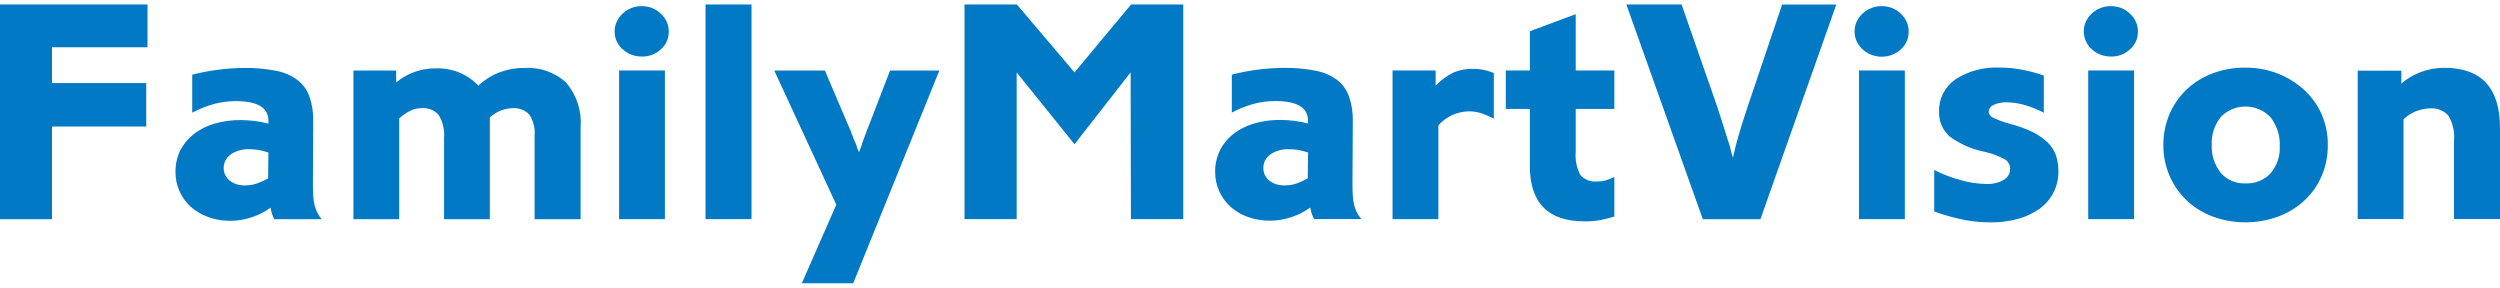
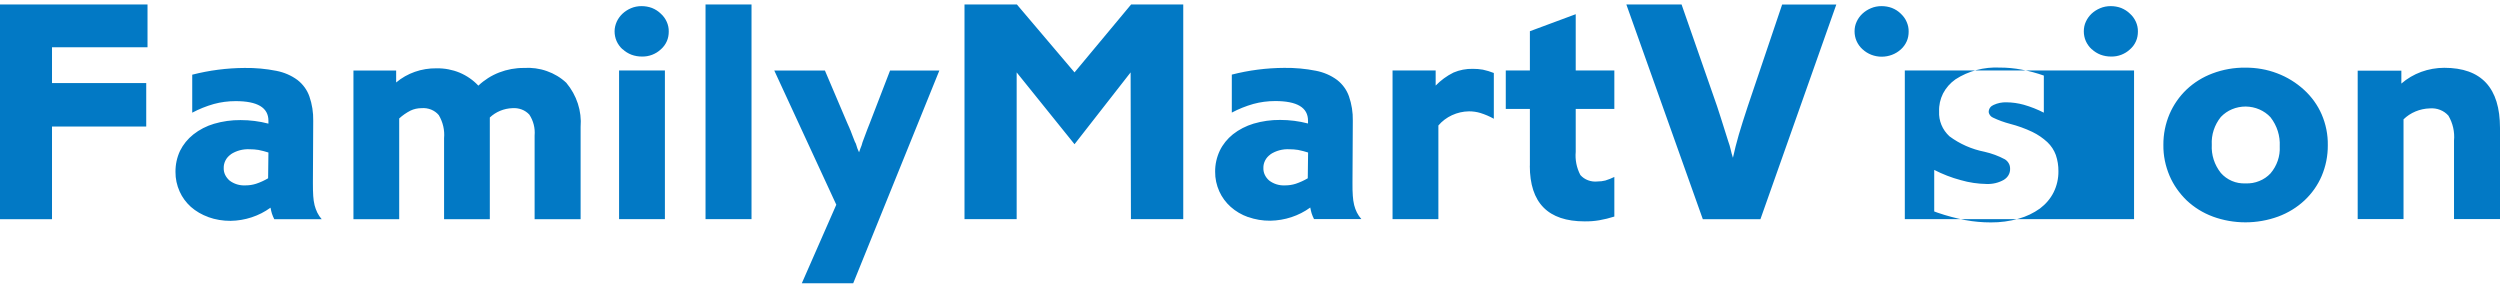
<svg xmlns="http://www.w3.org/2000/svg" width="278" height="32" viewBox="0 0 278 32" fill="none">
-   <path d="M89.165 31.492L92.996 22.764L86.1 7.844H91.731L94.226 13.707C94.324 13.921 94.404 14.094 94.458 14.226C94.484 14.316 94.529 14.407 94.573 14.497L94.805 15.107L95.072 15.79C95.135 15.881 95.179 15.971 95.206 16.078C95.242 16.194 95.286 16.342 95.34 16.506L95.527 16.934L95.678 16.506C95.776 16.284 95.856 16.053 95.91 15.823L96.177 15.107L96.445 14.39C96.489 14.275 96.534 14.16 96.578 14.053C96.623 13.946 96.659 13.822 96.712 13.715L98.975 7.844H104.455L94.876 31.5H89.165V31.492ZM246.066 24.081C244.97 23.678 243.981 23.06 243.152 22.278C242.341 21.488 241.691 20.566 241.254 19.545C240.791 18.45 240.55 17.289 240.568 16.111C240.559 14.934 240.791 13.764 241.254 12.678C241.691 11.665 242.332 10.735 243.152 9.952C243.972 9.178 244.952 8.569 246.03 8.166C247.188 7.729 248.436 7.507 249.683 7.523C250.895 7.515 252.089 7.721 253.212 8.149C254.334 8.569 255.35 9.203 256.214 9.993C257.061 10.768 257.72 11.69 258.166 12.711C258.638 13.806 258.87 14.967 258.852 16.144C258.861 17.322 258.629 18.491 258.166 19.578C257.729 20.599 257.079 21.521 256.25 22.295C255.421 23.069 254.423 23.678 253.336 24.081C250.993 24.938 248.391 24.938 246.057 24.081H246.066ZM246.957 13.007C246.244 13.896 245.887 14.991 245.95 16.103C245.887 17.223 246.244 18.334 246.957 19.232C247.286 19.61 247.705 19.915 248.186 20.121C248.667 20.327 249.184 20.417 249.71 20.393C250.236 20.417 250.752 20.327 251.234 20.129C251.715 19.94 252.142 19.643 252.481 19.281C253.203 18.433 253.568 17.363 253.506 16.276C253.568 15.115 253.212 13.979 252.481 13.04C252.142 12.669 251.715 12.373 251.243 12.167C250.77 11.961 250.253 11.854 249.728 11.846C249.202 11.846 248.685 11.945 248.213 12.143C247.732 12.34 247.313 12.636 246.966 12.999L246.957 13.007ZM218.551 24.477C217.499 24.271 216.466 23.999 215.468 23.653L215.085 23.513V18.894C216.02 19.372 217.009 19.759 218.034 20.03C218.97 20.302 219.932 20.442 220.912 20.459C221.58 20.483 222.24 20.327 222.81 20.006C223.033 19.874 223.22 19.693 223.344 19.479C223.469 19.265 223.532 19.018 223.523 18.771C223.523 18.565 223.487 18.359 223.38 18.178C223.282 17.997 223.131 17.832 222.944 17.717C222.24 17.338 221.473 17.058 220.68 16.877C219.255 16.597 217.918 16.004 216.778 15.156C216.386 14.794 216.083 14.366 215.887 13.888C215.691 13.411 215.601 12.9 215.628 12.389C215.601 11.706 215.753 11.023 216.065 10.397C216.386 9.779 216.858 9.236 217.446 8.824C218.889 7.886 220.618 7.433 222.373 7.515C223.202 7.515 224.022 7.589 224.824 7.746C225.661 7.902 226.481 8.124 227.274 8.404V12.53C226.57 12.167 225.822 11.871 225.046 11.649C224.423 11.476 223.781 11.385 223.131 11.377C222.632 11.36 222.142 11.459 221.696 11.665C221.536 11.731 221.402 11.83 221.304 11.961C221.206 12.093 221.153 12.249 221.144 12.414C221.144 12.554 221.197 12.686 221.277 12.801C221.357 12.916 221.473 13.015 221.607 13.073C222.222 13.369 222.863 13.6 223.523 13.773C224.378 13.995 225.207 14.291 226 14.67C226.615 14.967 227.176 15.354 227.666 15.806C228.094 16.21 228.414 16.704 228.61 17.239C228.806 17.824 228.905 18.433 228.896 19.042C228.905 19.849 228.726 20.656 228.361 21.389C228.013 22.089 227.488 22.698 226.846 23.184C226.133 23.694 225.331 24.081 224.467 24.32C223.469 24.6 222.427 24.74 221.384 24.732C220.44 24.732 219.486 24.649 218.56 24.477H218.551ZM170.124 18.433V12.11H167.442V7.836H170.124V3.472L175.22 1.579V7.836H179.515V12.11H175.22V16.885C175.14 17.774 175.318 18.664 175.737 19.462C175.96 19.718 176.254 19.923 176.592 20.047C176.922 20.17 177.287 20.22 177.644 20.179C177.938 20.179 178.232 20.146 178.517 20.072C178.865 19.965 179.194 19.833 179.515 19.676V24.081C178.971 24.254 178.41 24.394 177.84 24.493C177.305 24.584 176.762 24.625 176.209 24.617C172.146 24.617 170.115 22.558 170.115 18.433H170.124ZM138.786 24.139C138.064 23.884 137.405 23.497 136.853 23.003C136.309 22.517 135.881 21.932 135.587 21.282C135.276 20.59 135.115 19.849 135.124 19.1C135.115 18.293 135.293 17.494 135.641 16.753C135.979 16.053 136.478 15.436 137.102 14.934C137.779 14.399 138.563 14.003 139.401 13.748C140.354 13.468 141.352 13.328 142.35 13.336C143.402 13.336 144.444 13.468 145.451 13.732V13.419C145.451 11.961 144.239 11.237 141.807 11.237C140.978 11.237 140.158 11.344 139.374 11.558C138.537 11.797 137.735 12.118 136.977 12.521V8.297C138.875 7.812 140.836 7.556 142.805 7.548C143.99 7.532 145.175 7.639 146.333 7.869C147.189 8.034 147.999 8.38 148.685 8.89C149.3 9.368 149.755 10.002 150.004 10.71C150.307 11.583 150.45 12.496 150.432 13.411L150.396 20.319C150.396 20.887 150.396 21.372 150.432 21.768C150.45 22.113 150.503 22.468 150.583 22.805C150.655 23.085 150.753 23.365 150.886 23.629C151.02 23.892 151.189 24.139 151.385 24.361H146.119C146.012 24.155 145.923 23.941 145.852 23.719C145.799 23.555 145.754 23.34 145.701 23.077C144.426 24.007 142.867 24.518 141.254 24.543C140.408 24.551 139.57 24.411 138.786 24.131V24.139ZM141.272 17.173C141.023 17.346 140.818 17.577 140.684 17.84C140.55 18.104 140.479 18.392 140.488 18.68C140.479 18.944 140.533 19.207 140.648 19.446C140.764 19.685 140.925 19.899 141.138 20.08C141.637 20.459 142.261 20.648 142.903 20.615C143.304 20.615 143.705 20.557 144.088 20.434C144.551 20.277 145.006 20.072 145.424 19.825L145.46 16.959C145.095 16.844 144.729 16.745 144.346 16.671C144.034 16.622 143.714 16.597 143.393 16.597C142.635 16.556 141.887 16.753 141.263 17.165L141.272 17.173ZM23.176 24.139C22.454 23.884 21.786 23.497 21.224 23.003C20.69 22.517 20.262 21.941 19.977 21.298C19.665 20.607 19.505 19.866 19.514 19.116C19.505 18.31 19.674 17.511 20.021 16.77C20.369 16.07 20.868 15.453 21.5 14.95C22.178 14.415 22.962 14.012 23.799 13.764C24.753 13.485 25.751 13.345 26.749 13.353C27.8 13.353 28.843 13.485 29.849 13.748V13.427C29.849 11.97 28.638 11.245 26.205 11.245C25.376 11.245 24.557 11.352 23.773 11.566C22.935 11.805 22.133 12.126 21.376 12.53V8.306C23.274 7.82 25.234 7.565 27.203 7.556C28.388 7.54 29.573 7.647 30.732 7.877C31.587 8.042 32.398 8.388 33.084 8.898C33.699 9.376 34.153 10.01 34.403 10.718C34.706 11.591 34.848 12.505 34.83 13.427L34.795 20.335C34.795 20.903 34.803 21.389 34.83 21.784C34.848 22.13 34.901 22.484 34.982 22.822C35.053 23.102 35.16 23.381 35.285 23.645C35.418 23.909 35.579 24.155 35.775 24.378H30.5C30.393 24.172 30.304 23.958 30.233 23.736C30.179 23.571 30.134 23.357 30.081 23.093C28.807 24.024 27.248 24.534 25.635 24.559C24.788 24.559 23.951 24.427 23.158 24.139H23.176ZM25.662 17.173C25.412 17.346 25.207 17.577 25.073 17.84C24.94 18.104 24.869 18.392 24.877 18.68C24.869 18.944 24.922 19.207 25.038 19.446C25.154 19.685 25.323 19.899 25.528 20.08C26.027 20.459 26.651 20.648 27.292 20.615C27.693 20.615 28.094 20.557 28.477 20.434C28.949 20.277 29.395 20.072 29.814 19.825L29.849 16.959C29.484 16.844 29.119 16.745 28.736 16.671C28.424 16.622 28.103 16.597 27.782 16.597C27.025 16.556 26.276 16.753 25.653 17.165L25.662 17.173ZM272.886 24.37V15.634C272.975 14.67 272.761 13.707 272.262 12.859C272.012 12.579 271.7 12.357 271.335 12.217C270.979 12.077 270.587 12.019 270.195 12.052C269.09 12.085 268.038 12.521 267.272 13.271V24.361H262.175V7.861H267.031V9.294C268.323 8.166 270.034 7.54 271.807 7.54C275.933 7.54 278 9.771 278 14.234V24.361H272.886V24.37ZM232.21 24.37V7.836H237.307V24.37H232.21ZM206.718 24.37V7.836H211.815V24.37H206.718ZM189.352 24.37L180.851 0.5H186.991L190.938 11.813C191.17 12.53 191.312 12.949 191.357 13.106L191.775 14.431L192.194 15.757C192.292 16.021 192.372 16.284 192.435 16.564C192.506 16.893 192.595 17.223 192.702 17.544C192.88 16.712 193.103 15.856 193.353 14.983C193.611 14.11 193.941 13.056 194.351 11.821L198.173 0.508H204.196L195.758 24.378H189.343L189.352 24.37ZM154.851 24.37V7.836H159.645V9.516C160.215 8.931 160.884 8.437 161.632 8.067C162.309 7.779 163.04 7.639 163.779 7.655C164.154 7.655 164.528 7.68 164.893 7.746C165.312 7.836 165.722 7.96 166.114 8.116V13.205C165.642 12.941 165.143 12.727 164.617 12.562C164.207 12.439 163.779 12.381 163.352 12.381C162.692 12.389 162.051 12.538 161.463 12.809C160.875 13.081 160.358 13.468 159.948 13.954V24.37H154.86H154.851ZM125.759 24.37L125.724 8.05L119.487 16.037L113.053 8.05V24.37H107.253V0.5H113.08L119.487 8.05L125.777 0.5H131.578V24.37H125.768H125.759ZM78.455 24.37V0.5H83.569V24.37H78.455ZM68.841 24.37V7.836H73.937V24.37H68.841ZM59.449 24.37V15.066C59.52 14.25 59.316 13.435 58.861 12.744C58.63 12.496 58.344 12.299 58.015 12.175C57.685 12.052 57.337 12.002 56.981 12.027C56.037 12.06 55.137 12.431 54.468 13.065V24.378H49.381V15.362C49.461 14.473 49.256 13.583 48.793 12.801C48.57 12.53 48.276 12.324 47.937 12.184C47.599 12.052 47.233 11.994 46.868 12.027C46.449 12.027 46.03 12.118 45.647 12.299C45.184 12.538 44.765 12.826 44.391 13.172V24.378H39.303V7.844H44.052V9.17C45.282 8.133 46.886 7.573 48.543 7.597C49.425 7.581 50.298 7.746 51.1 8.075C51.902 8.413 52.615 8.907 53.194 9.524C53.854 8.898 54.638 8.396 55.511 8.059C56.384 7.721 57.32 7.548 58.255 7.556C59.12 7.499 59.993 7.614 60.804 7.902C61.614 8.182 62.354 8.627 62.969 9.203C64.136 10.595 64.706 12.348 64.564 14.11V24.378H59.458L59.449 24.37ZM0 24.37V0.5H16.404V5.259H5.783V9.236H16.261V14.069H5.783V24.378H0V24.37ZM232.602 5.481C232.317 5.218 232.094 4.905 231.943 4.567C231.791 4.222 231.72 3.851 231.72 3.481C231.72 3.11 231.791 2.74 231.952 2.402C232.103 2.073 232.317 1.776 232.584 1.521C232.861 1.266 233.181 1.06 233.538 0.912C233.903 0.755 234.304 0.681 234.705 0.681C235.106 0.681 235.507 0.747 235.872 0.887C236.238 1.035 236.576 1.249 236.852 1.521C237.138 1.776 237.36 2.089 237.512 2.427C237.663 2.764 237.743 3.135 237.735 3.505C237.735 3.876 237.672 4.246 237.521 4.584C237.369 4.93 237.146 5.234 236.852 5.49C236.576 5.753 236.247 5.951 235.89 6.091C235.525 6.231 235.142 6.297 234.75 6.288C234.349 6.288 233.957 6.222 233.582 6.082C233.217 5.942 232.878 5.728 232.602 5.465V5.481ZM207.11 5.481C206.825 5.218 206.602 4.905 206.451 4.567C206.299 4.222 206.228 3.851 206.228 3.481C206.228 3.11 206.299 2.748 206.46 2.41C206.611 2.081 206.825 1.776 207.101 1.521C207.377 1.266 207.698 1.06 208.054 0.912C208.42 0.755 208.821 0.681 209.222 0.681C209.623 0.681 210.024 0.747 210.389 0.887C210.763 1.035 211.093 1.249 211.369 1.521C211.645 1.784 211.877 2.089 212.02 2.435C212.171 2.773 212.251 3.143 212.242 3.514C212.242 3.884 212.18 4.255 212.028 4.592C211.877 4.938 211.654 5.243 211.369 5.498C210.799 6.017 210.033 6.305 209.24 6.305C208.447 6.305 207.68 6.008 207.119 5.481H207.11ZM69.224 5.481C68.939 5.218 68.716 4.905 68.564 4.567C68.413 4.222 68.342 3.851 68.342 3.481C68.342 3.11 68.431 2.748 68.582 2.41C68.734 2.081 68.948 1.784 69.215 1.529C69.491 1.274 69.812 1.06 70.168 0.912C70.534 0.755 70.934 0.681 71.335 0.681C71.737 0.681 72.129 0.747 72.503 0.887C72.868 1.035 73.207 1.249 73.483 1.521C73.768 1.776 73.991 2.089 74.142 2.427C74.294 2.764 74.374 3.135 74.365 3.505C74.365 3.876 74.303 4.246 74.151 4.584C74 4.93 73.777 5.234 73.483 5.49C73.207 5.753 72.877 5.951 72.521 6.091C72.155 6.231 71.772 6.297 71.38 6.288C70.979 6.288 70.587 6.222 70.213 6.082C69.847 5.942 69.509 5.728 69.233 5.465L69.224 5.481Z" fill="#0279C5" />
+   <path d="M89.165 31.492L92.996 22.764L86.1 7.844H91.731L94.226 13.707C94.324 13.921 94.404 14.094 94.458 14.226C94.484 14.316 94.529 14.407 94.573 14.497L94.805 15.107L95.072 15.79C95.135 15.881 95.179 15.971 95.206 16.078C95.242 16.194 95.286 16.342 95.34 16.506L95.527 16.934L95.678 16.506C95.776 16.284 95.856 16.053 95.91 15.823L96.177 15.107L96.445 14.39C96.489 14.275 96.534 14.16 96.578 14.053C96.623 13.946 96.659 13.822 96.712 13.715L98.975 7.844H104.455L94.876 31.5H89.165V31.492ZM246.066 24.081C244.97 23.678 243.981 23.06 243.152 22.278C242.341 21.488 241.691 20.566 241.254 19.545C240.791 18.45 240.55 17.289 240.568 16.111C240.559 14.934 240.791 13.764 241.254 12.678C241.691 11.665 242.332 10.735 243.152 9.952C243.972 9.178 244.952 8.569 246.03 8.166C247.188 7.729 248.436 7.507 249.683 7.523C250.895 7.515 252.089 7.721 253.212 8.149C254.334 8.569 255.35 9.203 256.214 9.993C257.061 10.768 257.72 11.69 258.166 12.711C258.638 13.806 258.87 14.967 258.852 16.144C258.861 17.322 258.629 18.491 258.166 19.578C257.729 20.599 257.079 21.521 256.25 22.295C255.421 23.069 254.423 23.678 253.336 24.081C250.993 24.938 248.391 24.938 246.057 24.081H246.066ZM246.957 13.007C246.244 13.896 245.887 14.991 245.95 16.103C245.887 17.223 246.244 18.334 246.957 19.232C247.286 19.61 247.705 19.915 248.186 20.121C248.667 20.327 249.184 20.417 249.71 20.393C250.236 20.417 250.752 20.327 251.234 20.129C251.715 19.94 252.142 19.643 252.481 19.281C253.203 18.433 253.568 17.363 253.506 16.276C253.568 15.115 253.212 13.979 252.481 13.04C252.142 12.669 251.715 12.373 251.243 12.167C250.77 11.961 250.253 11.854 249.728 11.846C249.202 11.846 248.685 11.945 248.213 12.143C247.732 12.34 247.313 12.636 246.966 12.999L246.957 13.007ZM218.551 24.477C217.499 24.271 216.466 23.999 215.468 23.653L215.085 23.513V18.894C216.02 19.372 217.009 19.759 218.034 20.03C218.97 20.302 219.932 20.442 220.912 20.459C221.58 20.483 222.24 20.327 222.81 20.006C223.033 19.874 223.22 19.693 223.344 19.479C223.469 19.265 223.532 19.018 223.523 18.771C223.523 18.565 223.487 18.359 223.38 18.178C223.282 17.997 223.131 17.832 222.944 17.717C222.24 17.338 221.473 17.058 220.68 16.877C219.255 16.597 217.918 16.004 216.778 15.156C216.386 14.794 216.083 14.366 215.887 13.888C215.691 13.411 215.601 12.9 215.628 12.389C215.601 11.706 215.753 11.023 216.065 10.397C216.386 9.779 216.858 9.236 217.446 8.824C218.889 7.886 220.618 7.433 222.373 7.515C223.202 7.515 224.022 7.589 224.824 7.746C225.661 7.902 226.481 8.124 227.274 8.404V12.53C226.57 12.167 225.822 11.871 225.046 11.649C224.423 11.476 223.781 11.385 223.131 11.377C222.632 11.36 222.142 11.459 221.696 11.665C221.536 11.731 221.402 11.83 221.304 11.961C221.206 12.093 221.153 12.249 221.144 12.414C221.144 12.554 221.197 12.686 221.277 12.801C221.357 12.916 221.473 13.015 221.607 13.073C222.222 13.369 222.863 13.6 223.523 13.773C224.378 13.995 225.207 14.291 226 14.67C226.615 14.967 227.176 15.354 227.666 15.806C228.094 16.21 228.414 16.704 228.61 17.239C228.806 17.824 228.905 18.433 228.896 19.042C228.905 19.849 228.726 20.656 228.361 21.389C228.013 22.089 227.488 22.698 226.846 23.184C226.133 23.694 225.331 24.081 224.467 24.32C223.469 24.6 222.427 24.74 221.384 24.732C220.44 24.732 219.486 24.649 218.56 24.477H218.551ZM170.124 18.433V12.11H167.442V7.836H170.124V3.472L175.22 1.579V7.836H179.515V12.11H175.22V16.885C175.14 17.774 175.318 18.664 175.737 19.462C175.96 19.718 176.254 19.923 176.592 20.047C176.922 20.17 177.287 20.22 177.644 20.179C177.938 20.179 178.232 20.146 178.517 20.072C178.865 19.965 179.194 19.833 179.515 19.676V24.081C178.971 24.254 178.41 24.394 177.84 24.493C177.305 24.584 176.762 24.625 176.209 24.617C172.146 24.617 170.115 22.558 170.115 18.433H170.124ZM138.786 24.139C138.064 23.884 137.405 23.497 136.853 23.003C136.309 22.517 135.881 21.932 135.587 21.282C135.276 20.59 135.115 19.849 135.124 19.1C135.115 18.293 135.293 17.494 135.641 16.753C135.979 16.053 136.478 15.436 137.102 14.934C137.779 14.399 138.563 14.003 139.401 13.748C140.354 13.468 141.352 13.328 142.35 13.336C143.402 13.336 144.444 13.468 145.451 13.732V13.419C145.451 11.961 144.239 11.237 141.807 11.237C140.978 11.237 140.158 11.344 139.374 11.558C138.537 11.797 137.735 12.118 136.977 12.521V8.297C138.875 7.812 140.836 7.556 142.805 7.548C143.99 7.532 145.175 7.639 146.333 7.869C147.189 8.034 147.999 8.38 148.685 8.89C149.3 9.368 149.755 10.002 150.004 10.71C150.307 11.583 150.45 12.496 150.432 13.411L150.396 20.319C150.396 20.887 150.396 21.372 150.432 21.768C150.45 22.113 150.503 22.468 150.583 22.805C150.655 23.085 150.753 23.365 150.886 23.629C151.02 23.892 151.189 24.139 151.385 24.361H146.119C146.012 24.155 145.923 23.941 145.852 23.719C145.799 23.555 145.754 23.34 145.701 23.077C144.426 24.007 142.867 24.518 141.254 24.543C140.408 24.551 139.57 24.411 138.786 24.131V24.139ZM141.272 17.173C141.023 17.346 140.818 17.577 140.684 17.84C140.55 18.104 140.479 18.392 140.488 18.68C140.479 18.944 140.533 19.207 140.648 19.446C140.764 19.685 140.925 19.899 141.138 20.08C141.637 20.459 142.261 20.648 142.903 20.615C143.304 20.615 143.705 20.557 144.088 20.434C144.551 20.277 145.006 20.072 145.424 19.825L145.46 16.959C145.095 16.844 144.729 16.745 144.346 16.671C144.034 16.622 143.714 16.597 143.393 16.597C142.635 16.556 141.887 16.753 141.263 17.165L141.272 17.173ZM23.176 24.139C22.454 23.884 21.786 23.497 21.224 23.003C20.69 22.517 20.262 21.941 19.977 21.298C19.665 20.607 19.505 19.866 19.514 19.116C19.505 18.31 19.674 17.511 20.021 16.77C20.369 16.07 20.868 15.453 21.5 14.95C22.178 14.415 22.962 14.012 23.799 13.764C24.753 13.485 25.751 13.345 26.749 13.353C27.8 13.353 28.843 13.485 29.849 13.748V13.427C29.849 11.97 28.638 11.245 26.205 11.245C25.376 11.245 24.557 11.352 23.773 11.566C22.935 11.805 22.133 12.126 21.376 12.53V8.306C23.274 7.82 25.234 7.565 27.203 7.556C28.388 7.54 29.573 7.647 30.732 7.877C31.587 8.042 32.398 8.388 33.084 8.898C33.699 9.376 34.153 10.01 34.403 10.718C34.706 11.591 34.848 12.505 34.83 13.427L34.795 20.335C34.795 20.903 34.803 21.389 34.83 21.784C34.848 22.13 34.901 22.484 34.982 22.822C35.053 23.102 35.16 23.381 35.285 23.645C35.418 23.909 35.579 24.155 35.775 24.378H30.5C30.393 24.172 30.304 23.958 30.233 23.736C30.179 23.571 30.134 23.357 30.081 23.093C28.807 24.024 27.248 24.534 25.635 24.559C24.788 24.559 23.951 24.427 23.158 24.139H23.176ZM25.662 17.173C25.412 17.346 25.207 17.577 25.073 17.84C24.94 18.104 24.869 18.392 24.877 18.68C24.869 18.944 24.922 19.207 25.038 19.446C25.154 19.685 25.323 19.899 25.528 20.08C26.027 20.459 26.651 20.648 27.292 20.615C27.693 20.615 28.094 20.557 28.477 20.434C28.949 20.277 29.395 20.072 29.814 19.825L29.849 16.959C29.484 16.844 29.119 16.745 28.736 16.671C28.424 16.622 28.103 16.597 27.782 16.597C27.025 16.556 26.276 16.753 25.653 17.165L25.662 17.173ZM272.886 24.37V15.634C272.975 14.67 272.761 13.707 272.262 12.859C272.012 12.579 271.7 12.357 271.335 12.217C270.979 12.077 270.587 12.019 270.195 12.052C269.09 12.085 268.038 12.521 267.272 13.271V24.361H262.175V7.861H267.031V9.294C268.323 8.166 270.034 7.54 271.807 7.54C275.933 7.54 278 9.771 278 14.234V24.361H272.886V24.37ZM232.21 24.37V7.836H237.307V24.37H232.21ZV7.836H211.815V24.37H206.718ZM189.352 24.37L180.851 0.5H186.991L190.938 11.813C191.17 12.53 191.312 12.949 191.357 13.106L191.775 14.431L192.194 15.757C192.292 16.021 192.372 16.284 192.435 16.564C192.506 16.893 192.595 17.223 192.702 17.544C192.88 16.712 193.103 15.856 193.353 14.983C193.611 14.11 193.941 13.056 194.351 11.821L198.173 0.508H204.196L195.758 24.378H189.343L189.352 24.37ZM154.851 24.37V7.836H159.645V9.516C160.215 8.931 160.884 8.437 161.632 8.067C162.309 7.779 163.04 7.639 163.779 7.655C164.154 7.655 164.528 7.68 164.893 7.746C165.312 7.836 165.722 7.96 166.114 8.116V13.205C165.642 12.941 165.143 12.727 164.617 12.562C164.207 12.439 163.779 12.381 163.352 12.381C162.692 12.389 162.051 12.538 161.463 12.809C160.875 13.081 160.358 13.468 159.948 13.954V24.37H154.86H154.851ZM125.759 24.37L125.724 8.05L119.487 16.037L113.053 8.05V24.37H107.253V0.5H113.08L119.487 8.05L125.777 0.5H131.578V24.37H125.768H125.759ZM78.455 24.37V0.5H83.569V24.37H78.455ZM68.841 24.37V7.836H73.937V24.37H68.841ZM59.449 24.37V15.066C59.52 14.25 59.316 13.435 58.861 12.744C58.63 12.496 58.344 12.299 58.015 12.175C57.685 12.052 57.337 12.002 56.981 12.027C56.037 12.06 55.137 12.431 54.468 13.065V24.378H49.381V15.362C49.461 14.473 49.256 13.583 48.793 12.801C48.57 12.53 48.276 12.324 47.937 12.184C47.599 12.052 47.233 11.994 46.868 12.027C46.449 12.027 46.03 12.118 45.647 12.299C45.184 12.538 44.765 12.826 44.391 13.172V24.378H39.303V7.844H44.052V9.17C45.282 8.133 46.886 7.573 48.543 7.597C49.425 7.581 50.298 7.746 51.1 8.075C51.902 8.413 52.615 8.907 53.194 9.524C53.854 8.898 54.638 8.396 55.511 8.059C56.384 7.721 57.32 7.548 58.255 7.556C59.12 7.499 59.993 7.614 60.804 7.902C61.614 8.182 62.354 8.627 62.969 9.203C64.136 10.595 64.706 12.348 64.564 14.11V24.378H59.458L59.449 24.37ZM0 24.37V0.5H16.404V5.259H5.783V9.236H16.261V14.069H5.783V24.378H0V24.37ZM232.602 5.481C232.317 5.218 232.094 4.905 231.943 4.567C231.791 4.222 231.72 3.851 231.72 3.481C231.72 3.11 231.791 2.74 231.952 2.402C232.103 2.073 232.317 1.776 232.584 1.521C232.861 1.266 233.181 1.06 233.538 0.912C233.903 0.755 234.304 0.681 234.705 0.681C235.106 0.681 235.507 0.747 235.872 0.887C236.238 1.035 236.576 1.249 236.852 1.521C237.138 1.776 237.36 2.089 237.512 2.427C237.663 2.764 237.743 3.135 237.735 3.505C237.735 3.876 237.672 4.246 237.521 4.584C237.369 4.93 237.146 5.234 236.852 5.49C236.576 5.753 236.247 5.951 235.89 6.091C235.525 6.231 235.142 6.297 234.75 6.288C234.349 6.288 233.957 6.222 233.582 6.082C233.217 5.942 232.878 5.728 232.602 5.465V5.481ZM207.11 5.481C206.825 5.218 206.602 4.905 206.451 4.567C206.299 4.222 206.228 3.851 206.228 3.481C206.228 3.11 206.299 2.748 206.46 2.41C206.611 2.081 206.825 1.776 207.101 1.521C207.377 1.266 207.698 1.06 208.054 0.912C208.42 0.755 208.821 0.681 209.222 0.681C209.623 0.681 210.024 0.747 210.389 0.887C210.763 1.035 211.093 1.249 211.369 1.521C211.645 1.784 211.877 2.089 212.02 2.435C212.171 2.773 212.251 3.143 212.242 3.514C212.242 3.884 212.18 4.255 212.028 4.592C211.877 4.938 211.654 5.243 211.369 5.498C210.799 6.017 210.033 6.305 209.24 6.305C208.447 6.305 207.68 6.008 207.119 5.481H207.11ZM69.224 5.481C68.939 5.218 68.716 4.905 68.564 4.567C68.413 4.222 68.342 3.851 68.342 3.481C68.342 3.11 68.431 2.748 68.582 2.41C68.734 2.081 68.948 1.784 69.215 1.529C69.491 1.274 69.812 1.06 70.168 0.912C70.534 0.755 70.934 0.681 71.335 0.681C71.737 0.681 72.129 0.747 72.503 0.887C72.868 1.035 73.207 1.249 73.483 1.521C73.768 1.776 73.991 2.089 74.142 2.427C74.294 2.764 74.374 3.135 74.365 3.505C74.365 3.876 74.303 4.246 74.151 4.584C74 4.93 73.777 5.234 73.483 5.49C73.207 5.753 72.877 5.951 72.521 6.091C72.155 6.231 71.772 6.297 71.38 6.288C70.979 6.288 70.587 6.222 70.213 6.082C69.847 5.942 69.509 5.728 69.233 5.465L69.224 5.481Z" fill="#0279C5" />
</svg>